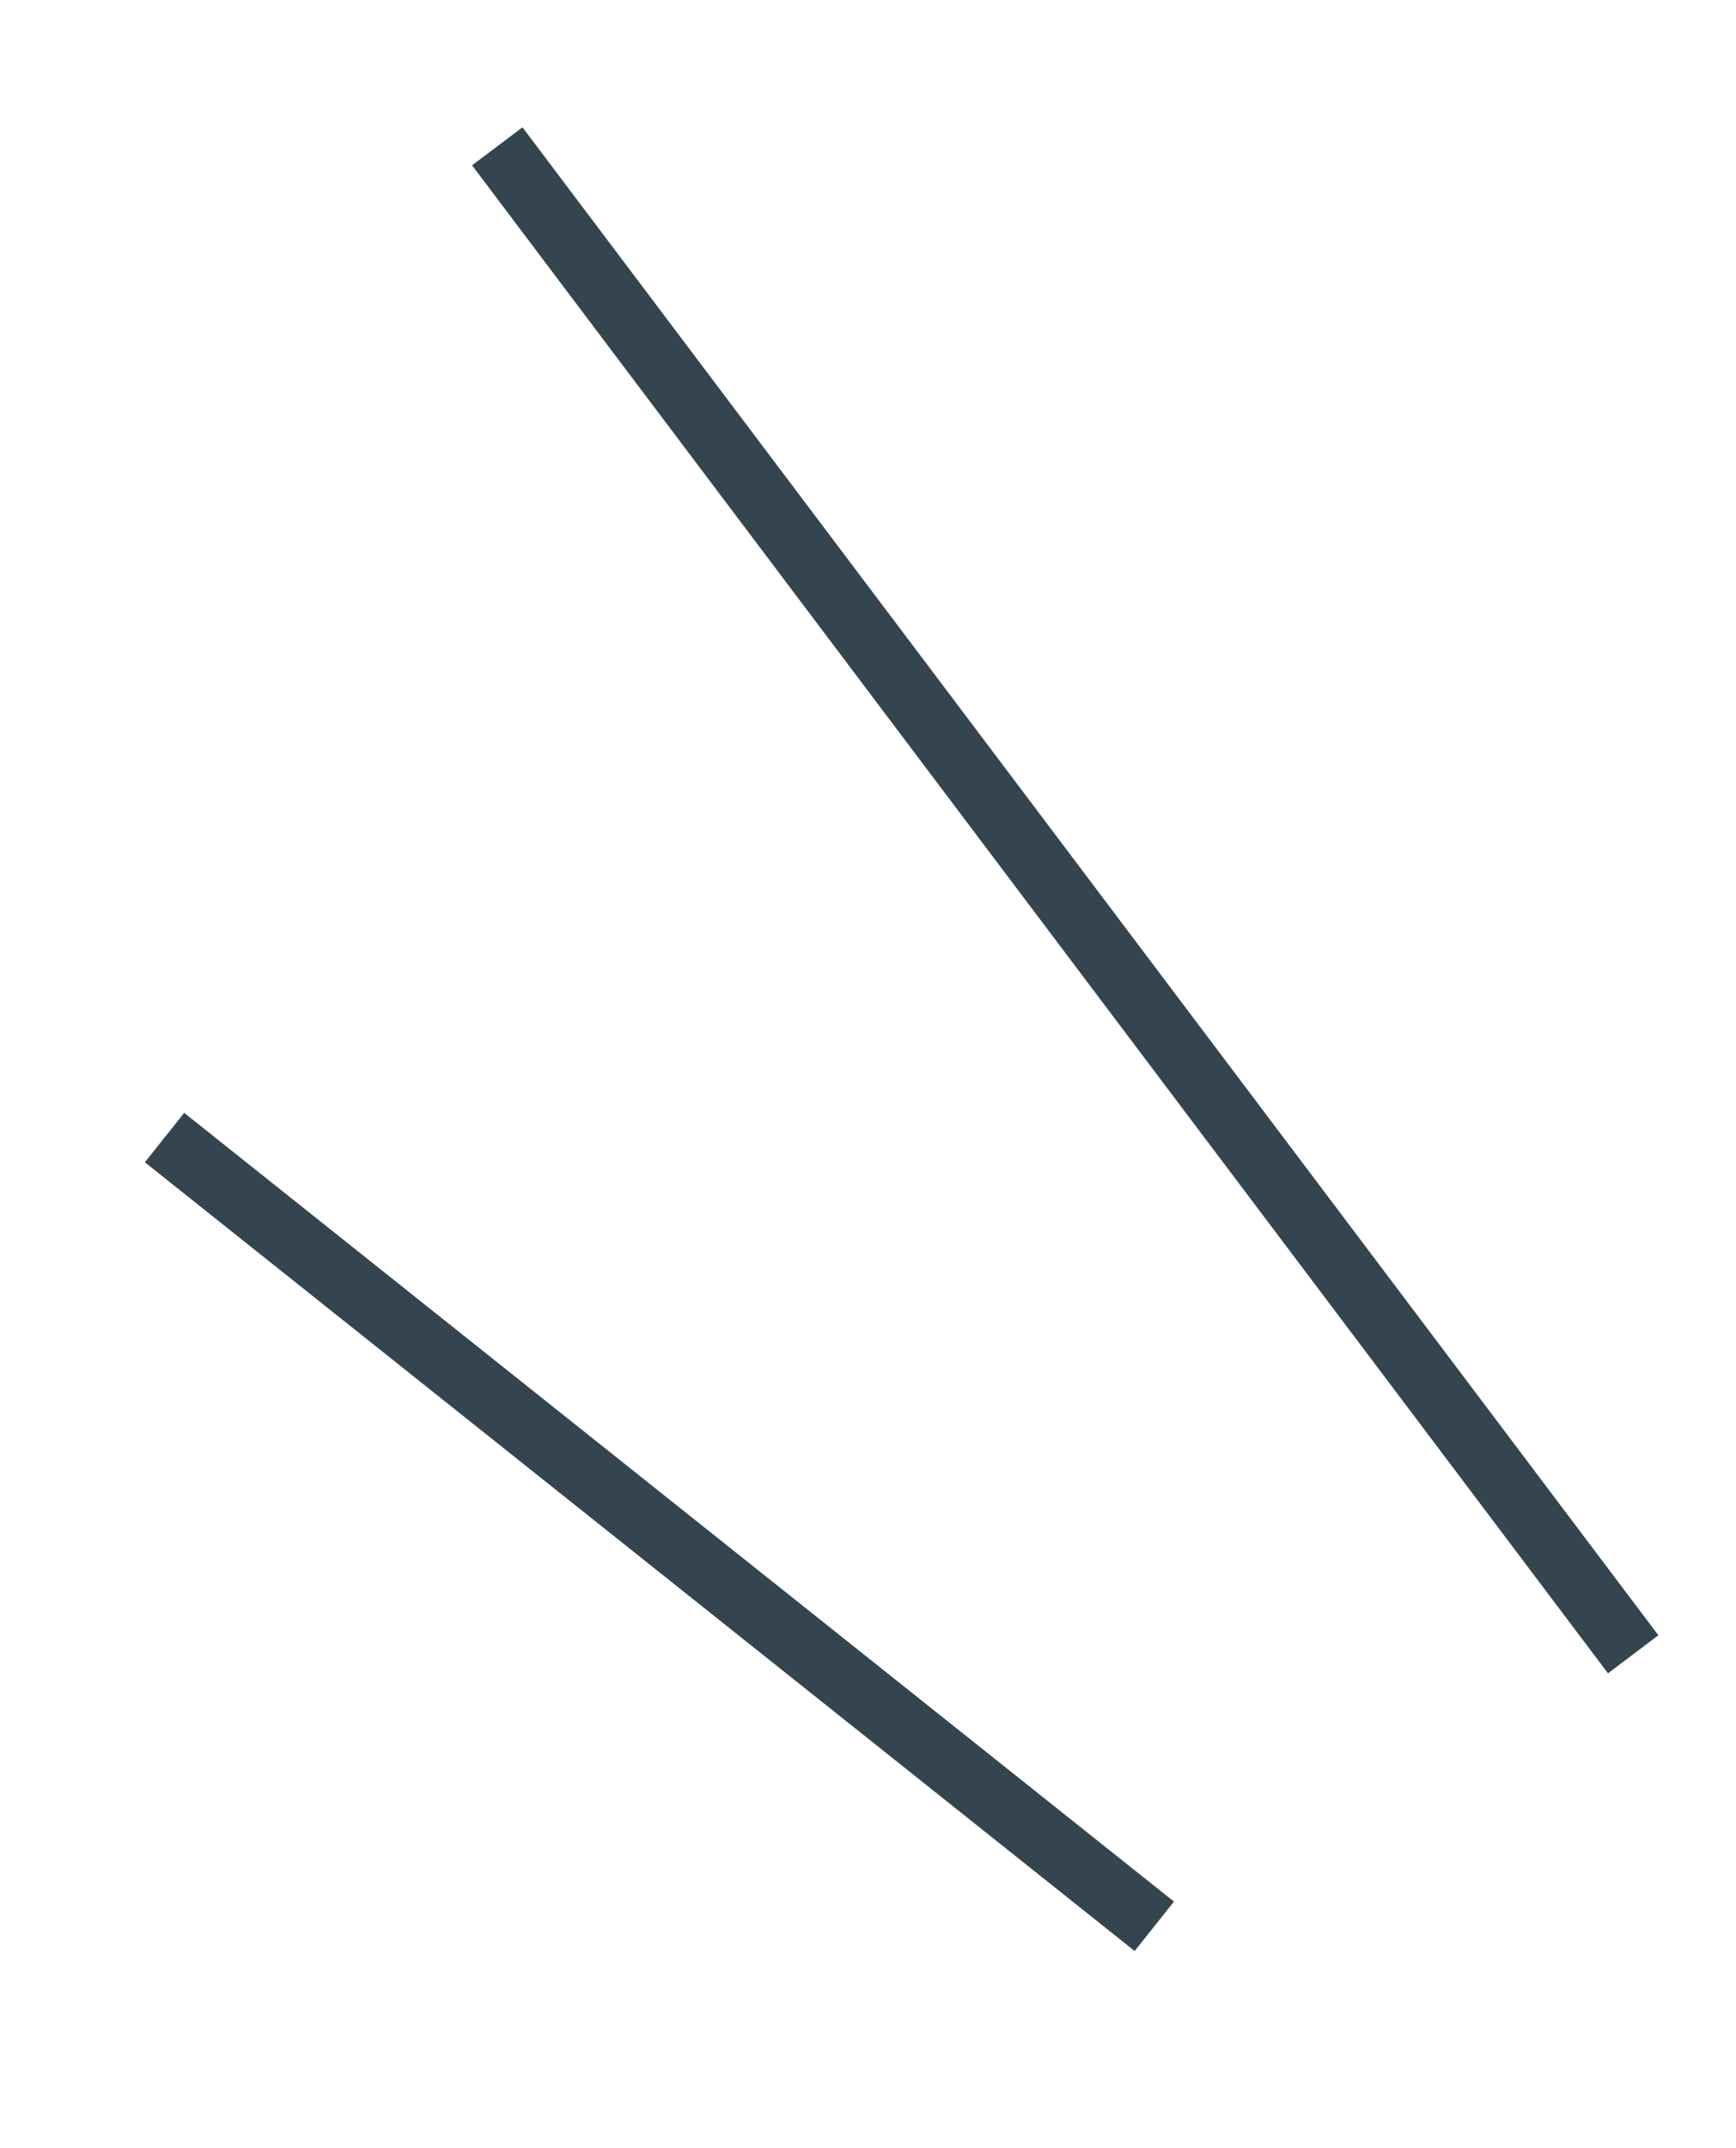
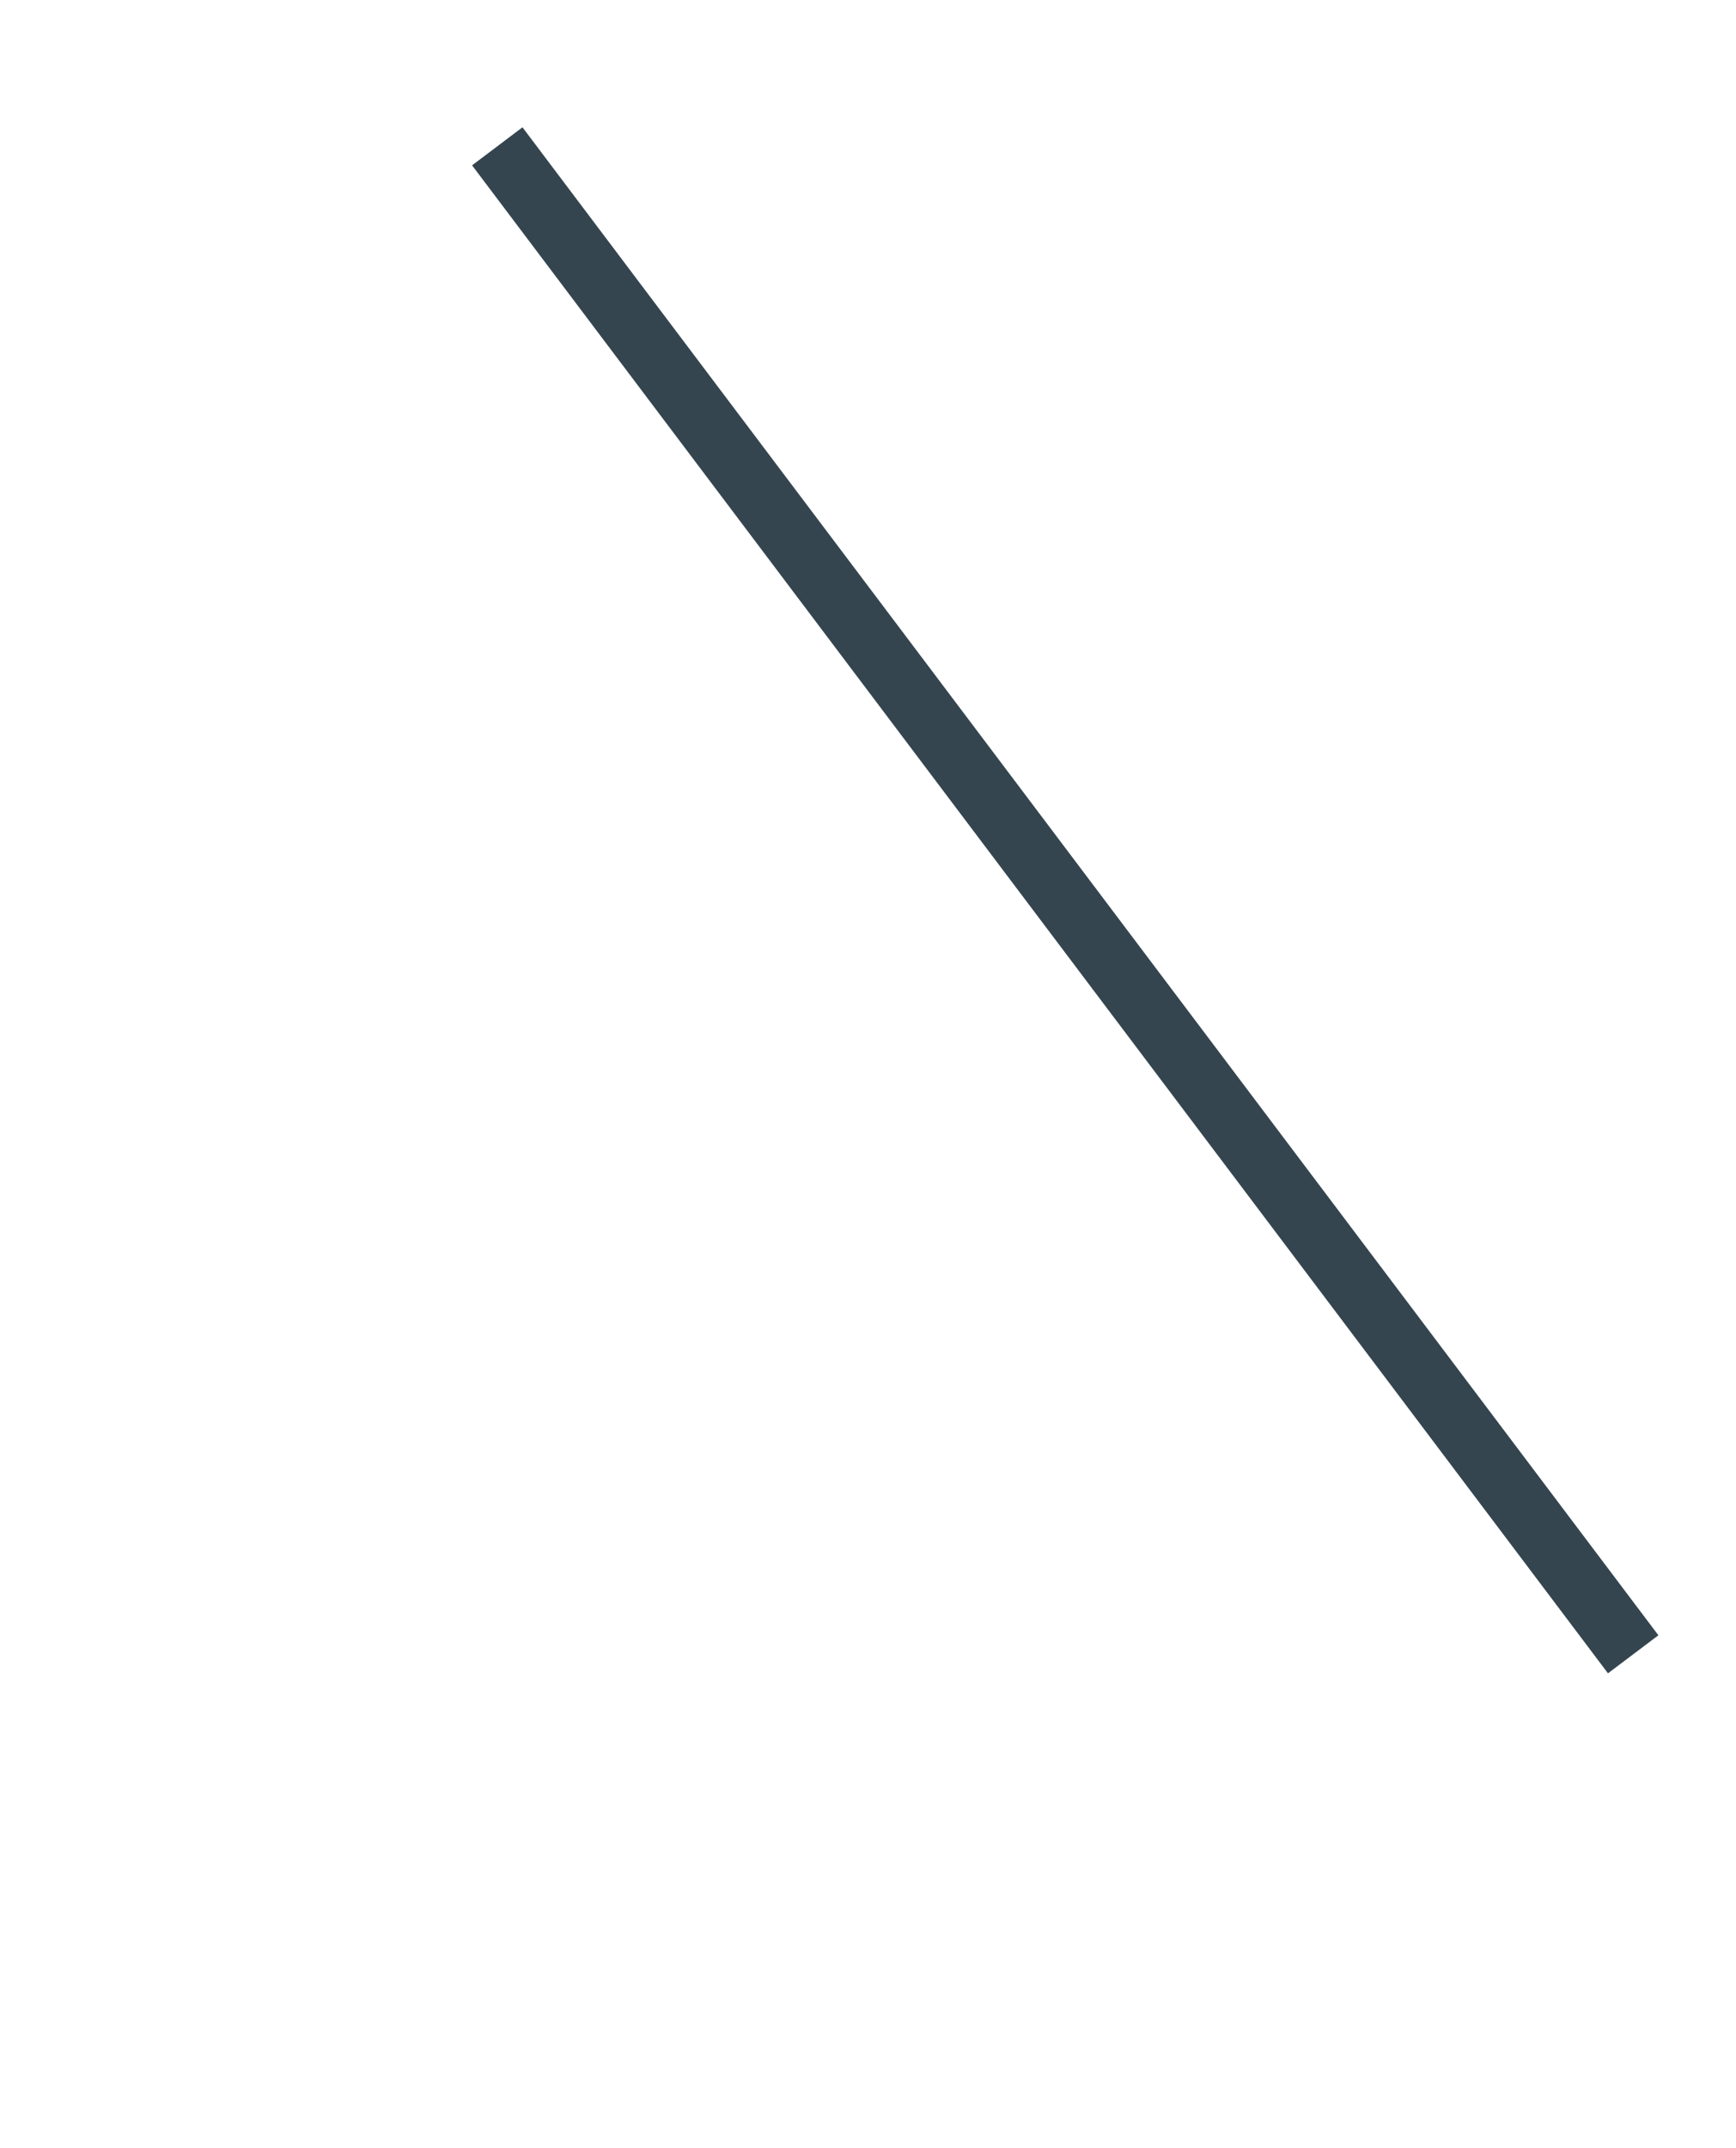
<svg xmlns="http://www.w3.org/2000/svg" id="_レイヤー_2" data-name="レイヤー 2" viewBox="0 0 110 136">
  <defs>
    <style> .cls-1 { fill: #34454f; stroke-width: 0px; } </style>
  </defs>
  <rect class="cls-1" x="65.49" y="-2.78" width="4" height="119.57" transform="translate(-20.71 52.11) rotate(-37.01)" />
-   <rect class="cls-1" x="39.78" y="56.91" width="4" height="80.17" transform="translate(-60.12 69.26) rotate(-51.47)" />
</svg>